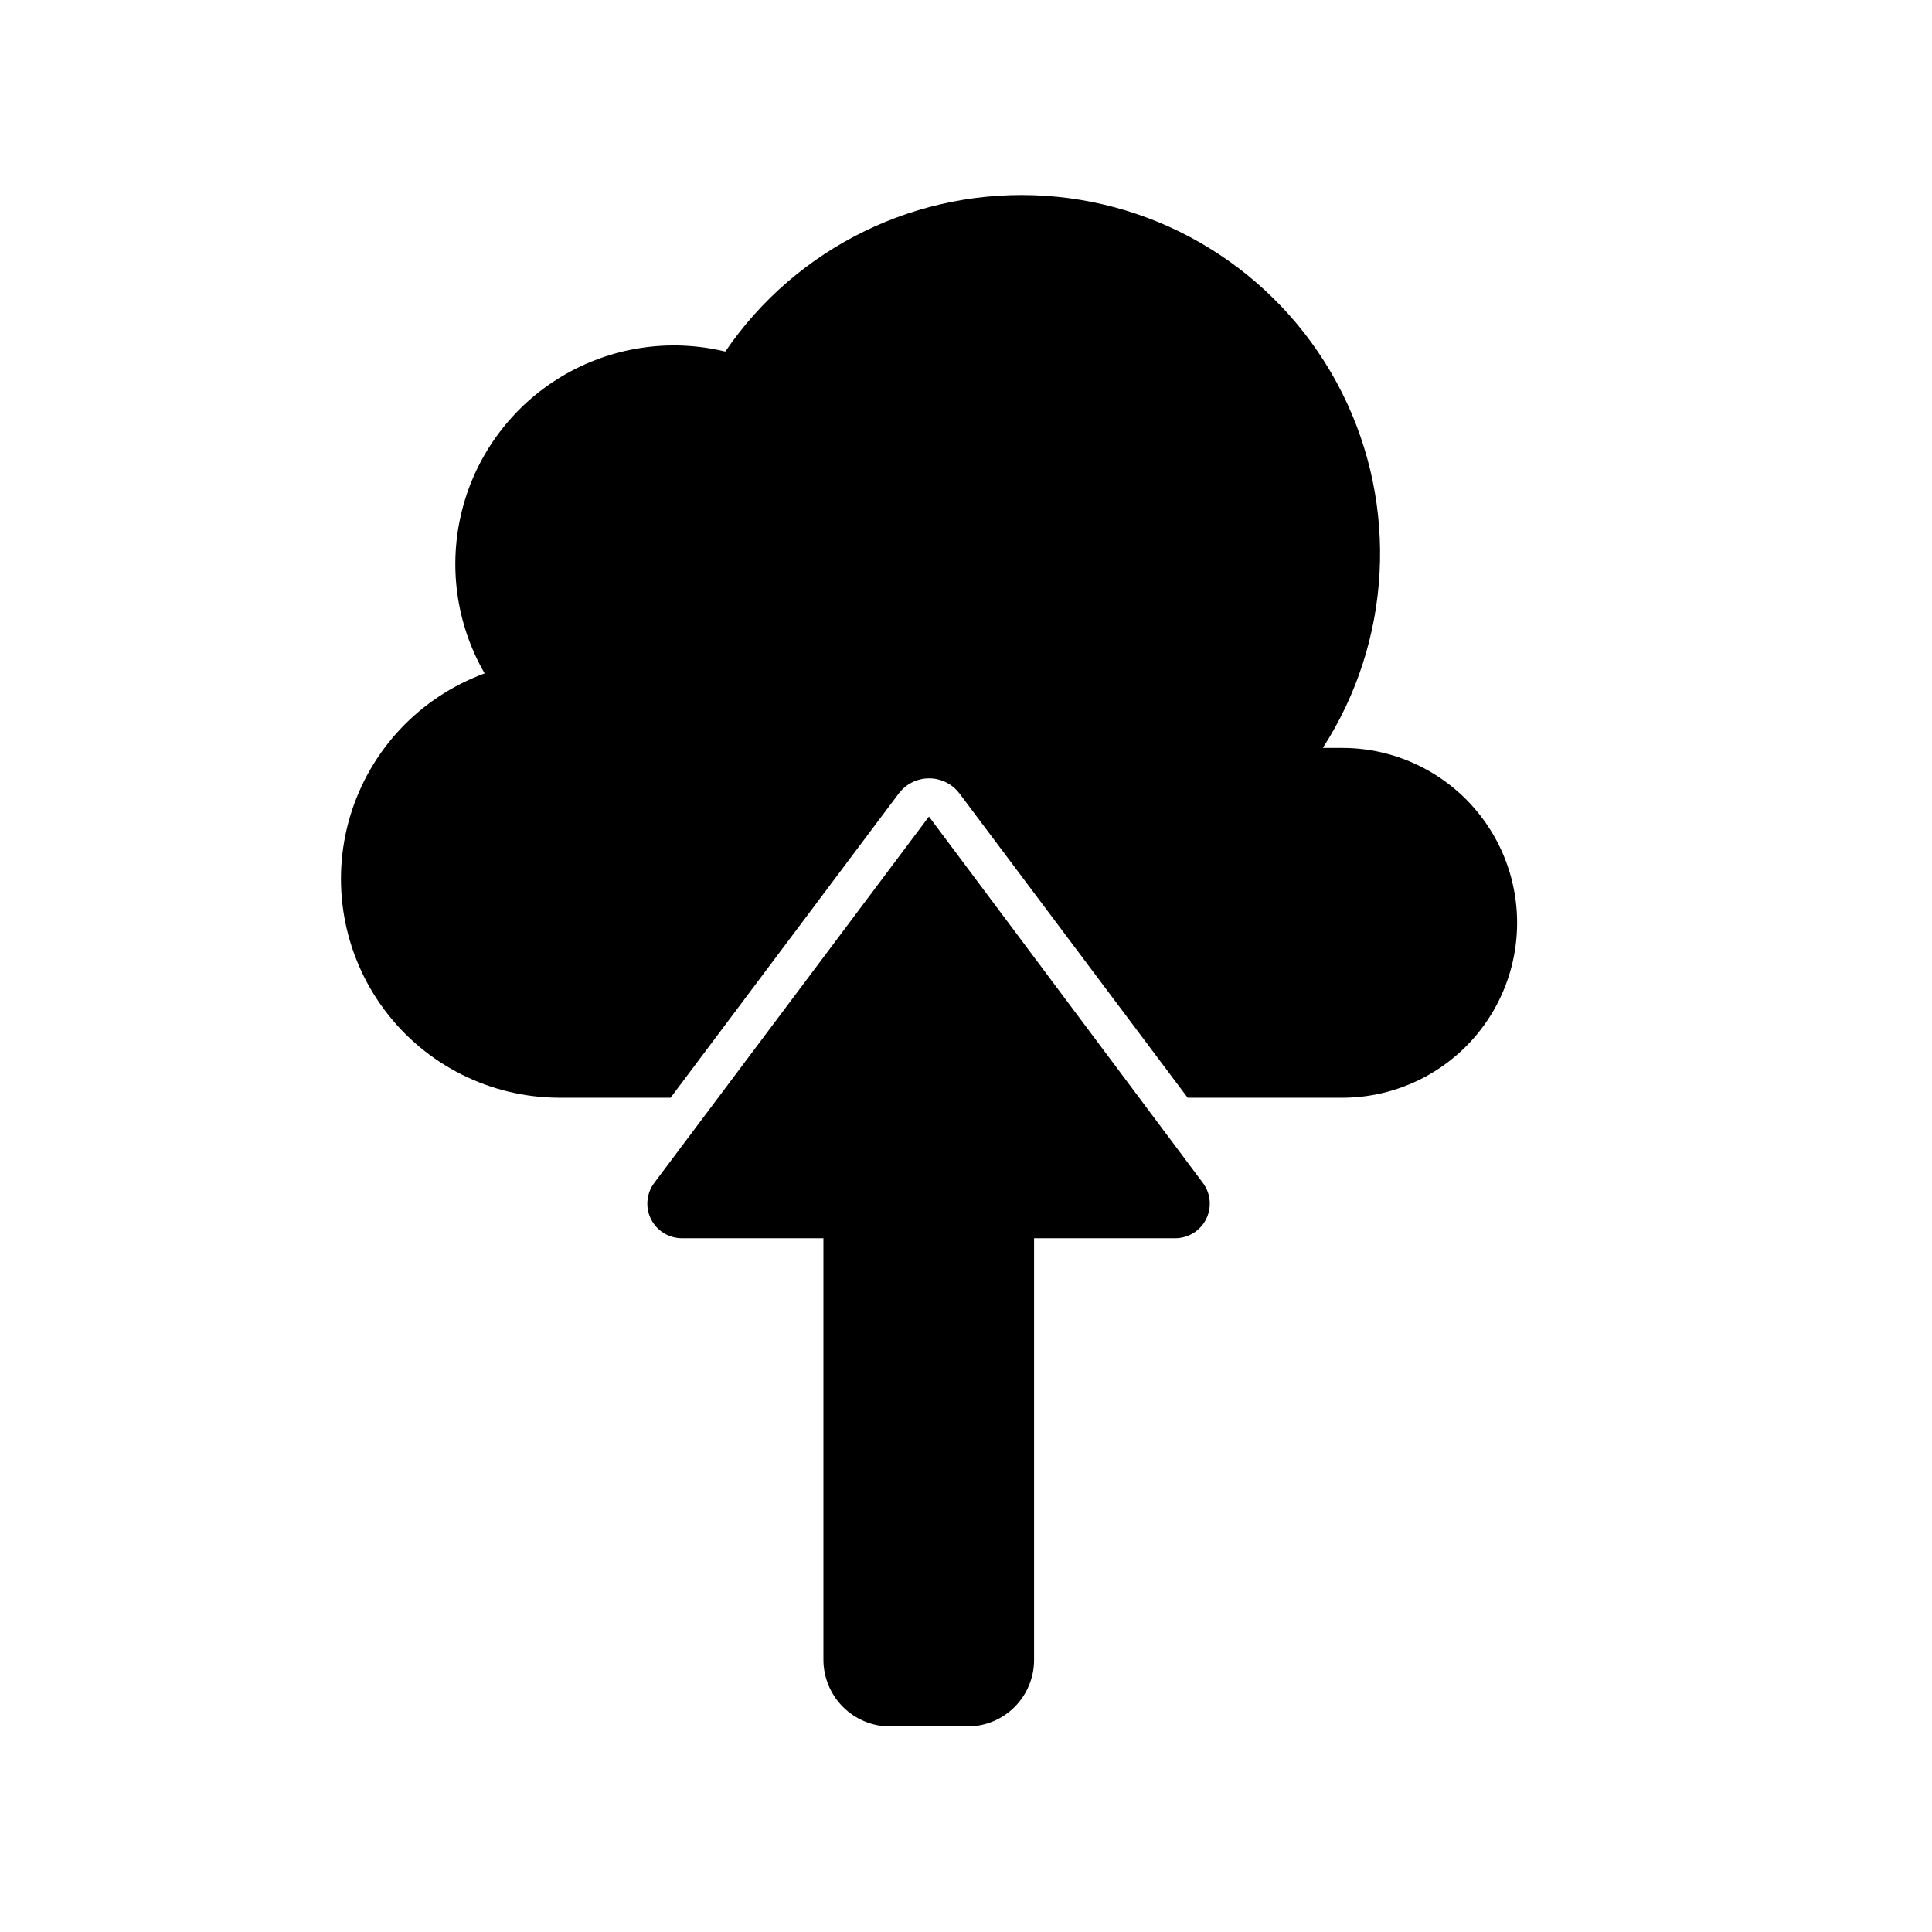
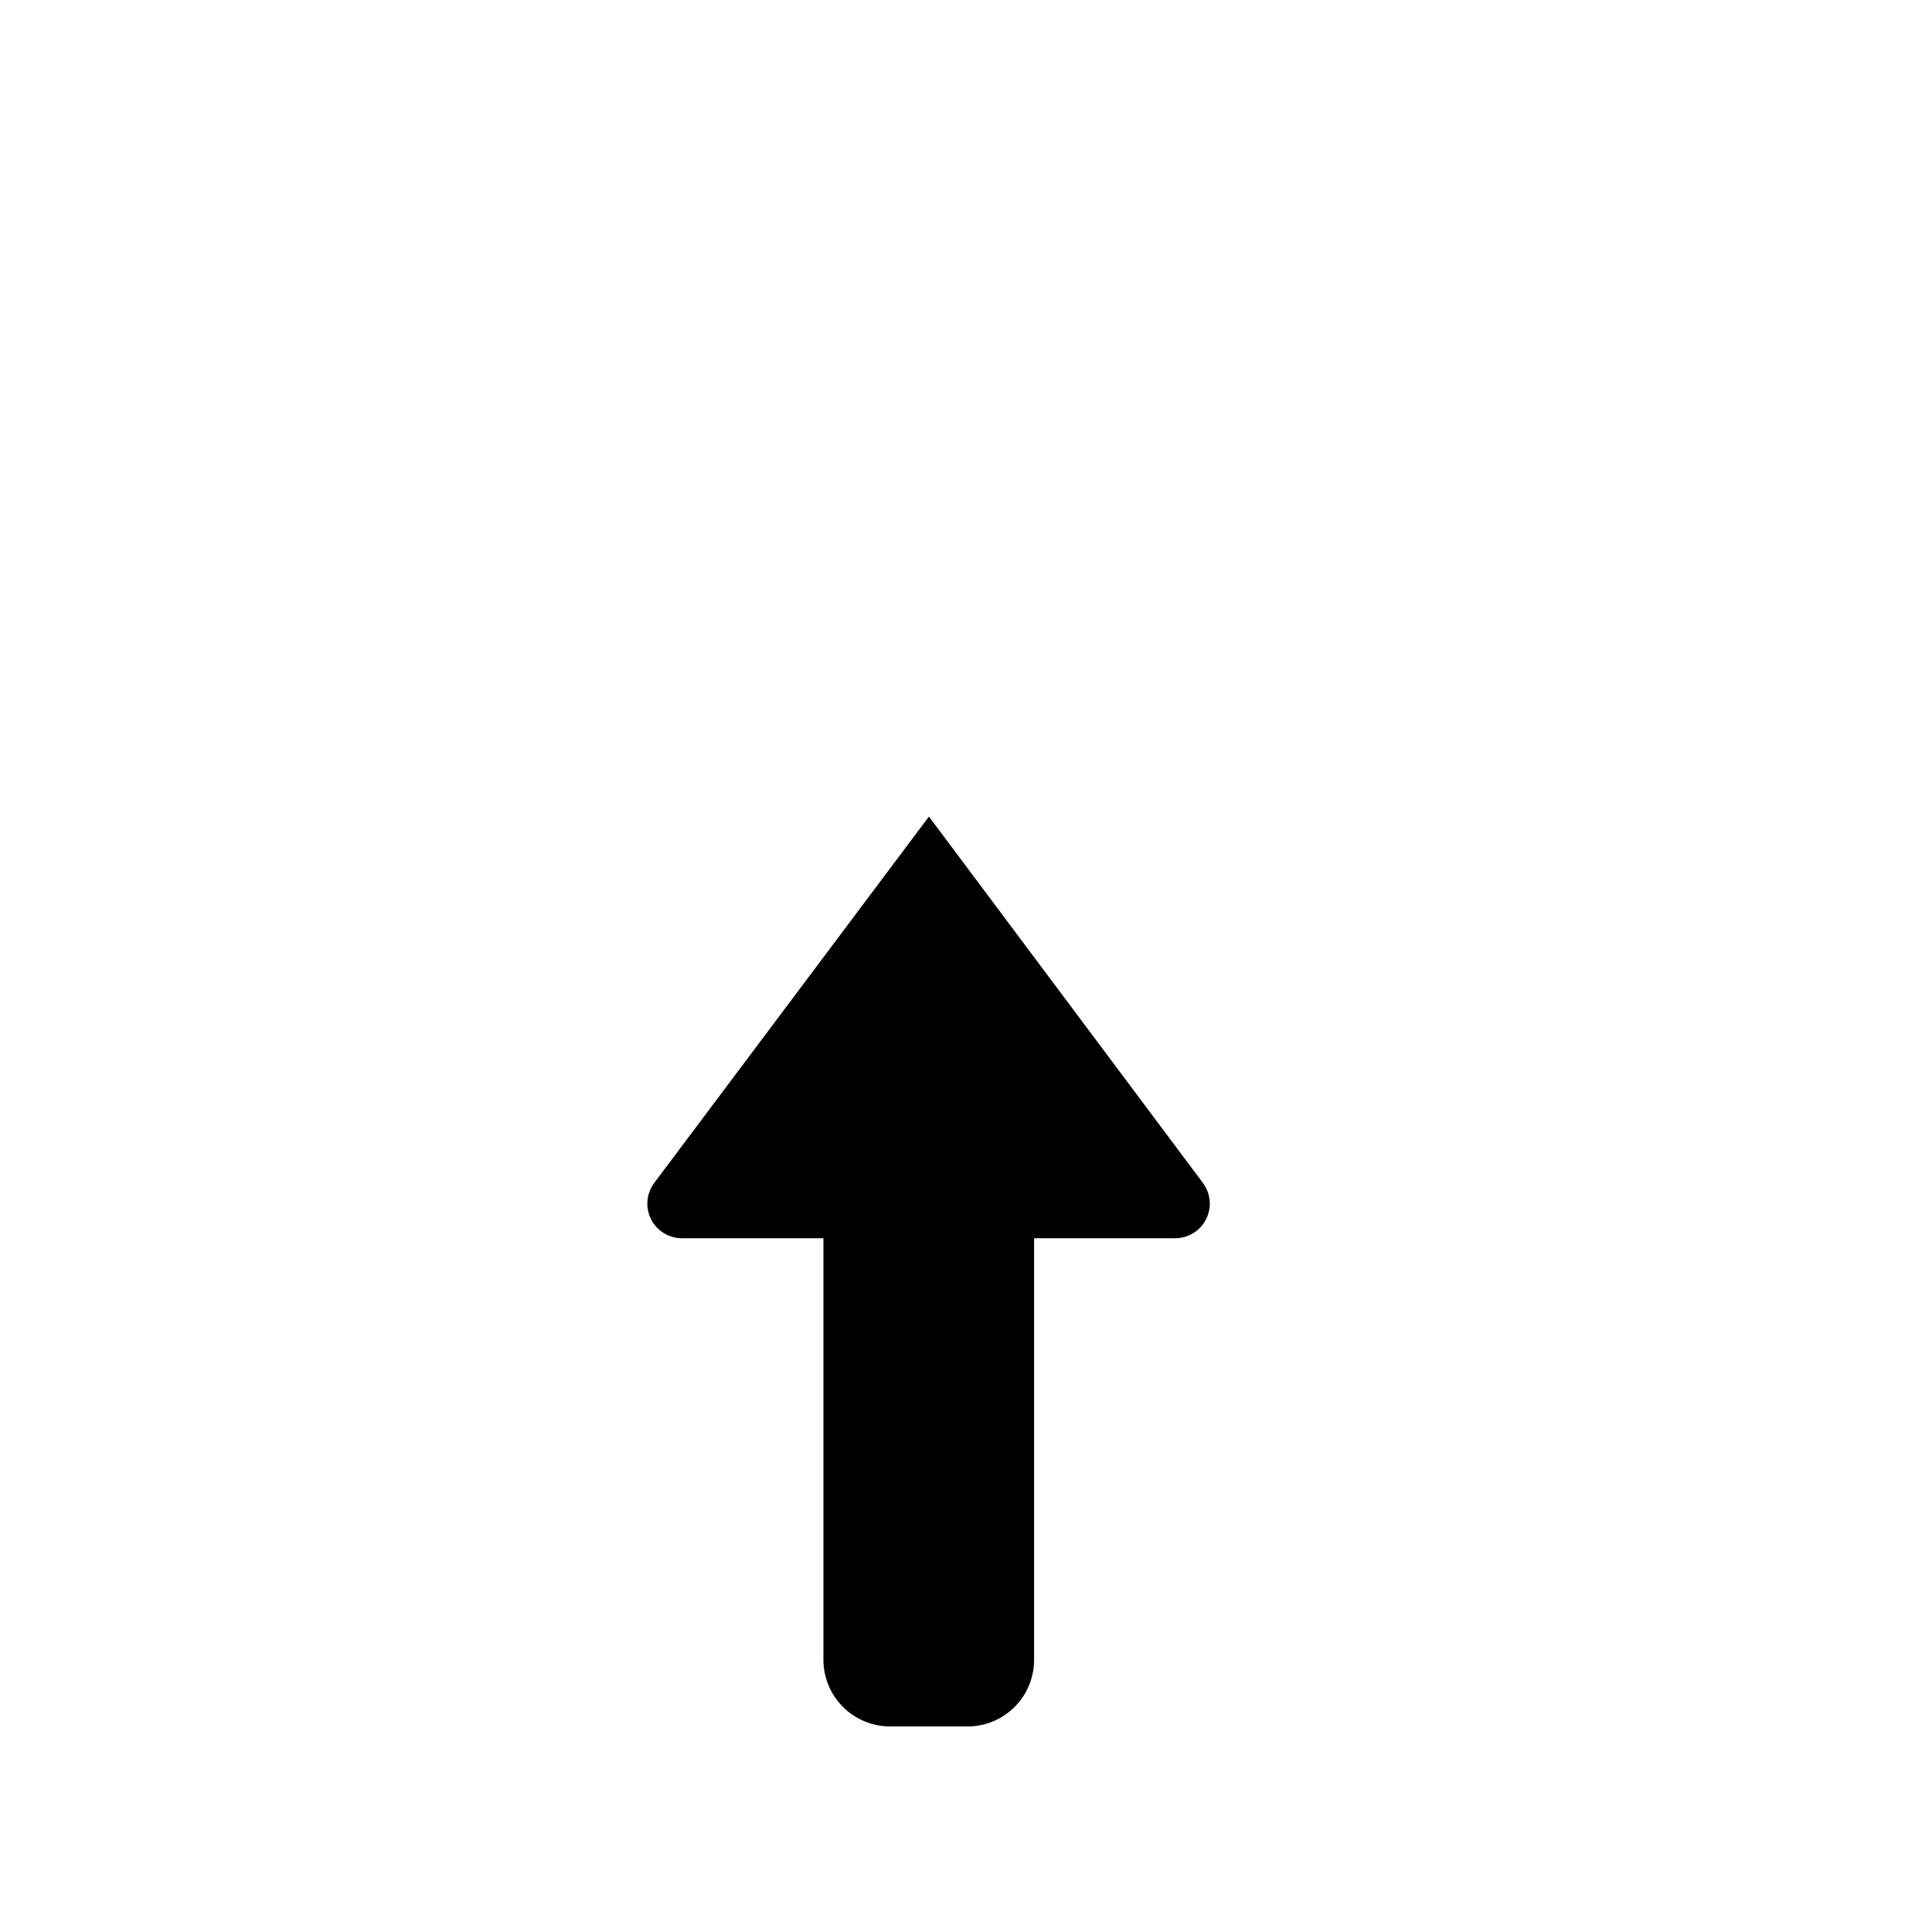
<svg xmlns="http://www.w3.org/2000/svg" fill="#000000" width="800px" height="800px" version="1.1" viewBox="144 144 512 512">
  <g>
-     <path d="m499.6 342.21h-5.039c18.25-28.281 20.172-64.109 5.059-94.184-15.117-30.074-45.016-49.906-78.598-52.137-33.586-2.234-65.844 13.469-84.809 41.277-14.777-3.574-30.363-1.191-43.402 6.625-13.039 7.816-22.484 20.445-26.297 35.164-3.809 14.715-1.684 30.34 5.918 43.504-17.195 6.289-30.41 20.324-35.648 37.867-5.238 17.539-1.887 36.527 9.039 51.215 10.93 14.684 28.152 23.348 46.461 23.371h29.422l60.457-80.609c1.902-2.539 4.891-4.031 8.059-4.031 3.172 0 6.16 1.492 8.062 4.031l60.457 80.609h40.961c16.559 0 31.859-8.836 40.141-23.176 8.277-14.344 8.277-32.012 0-46.352-8.281-14.34-23.582-23.176-40.141-23.176z" />
    <path d="m390.18 360.4-72.801 97.086c-2.074 2.773-2.41 6.481-0.863 9.578 1.543 3.102 4.703 5.066 8.168 5.082h37.531v111.75c0.016 4.672 1.879 9.148 5.18 12.453 3.305 3.305 7.781 5.164 12.457 5.18h20.555c4.676 0 9.16-1.859 12.469-5.164 3.305-3.309 5.164-7.793 5.164-12.469v-111.75h37.383c3.473 0.004 6.648-1.953 8.207-5.059 1.559-3.106 1.227-6.82-0.852-9.602z" />
  </g>
</svg>